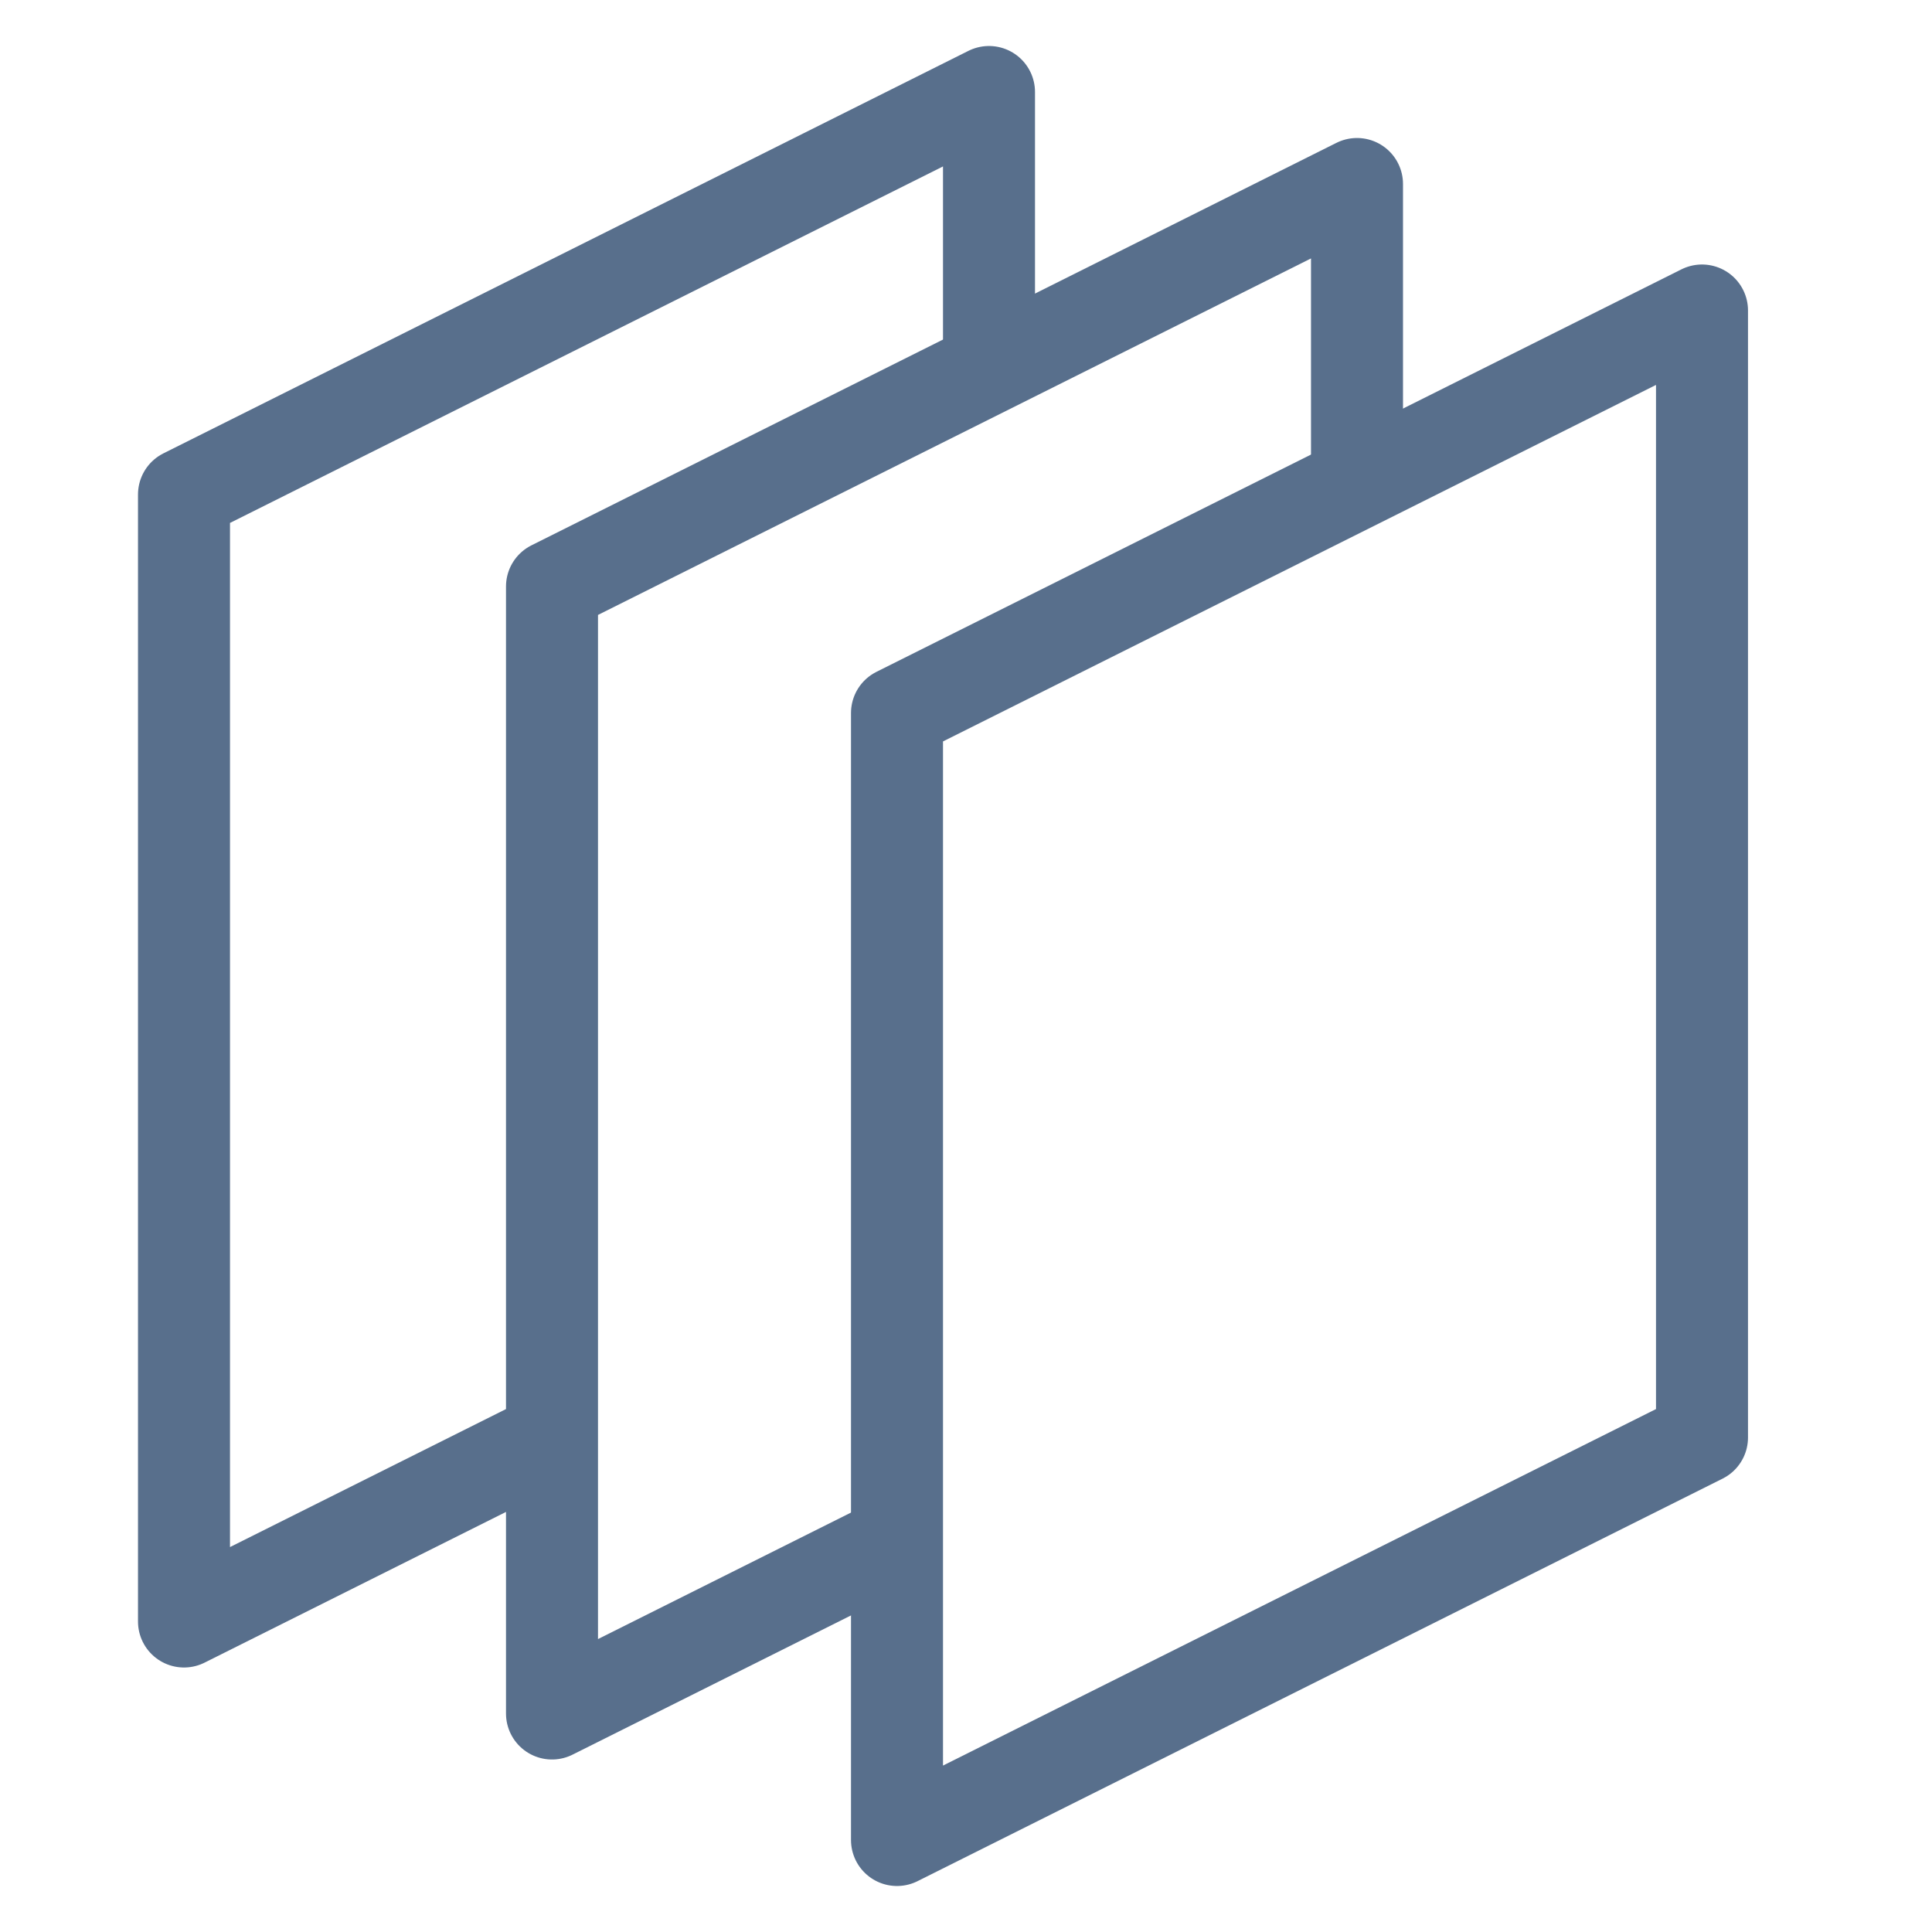
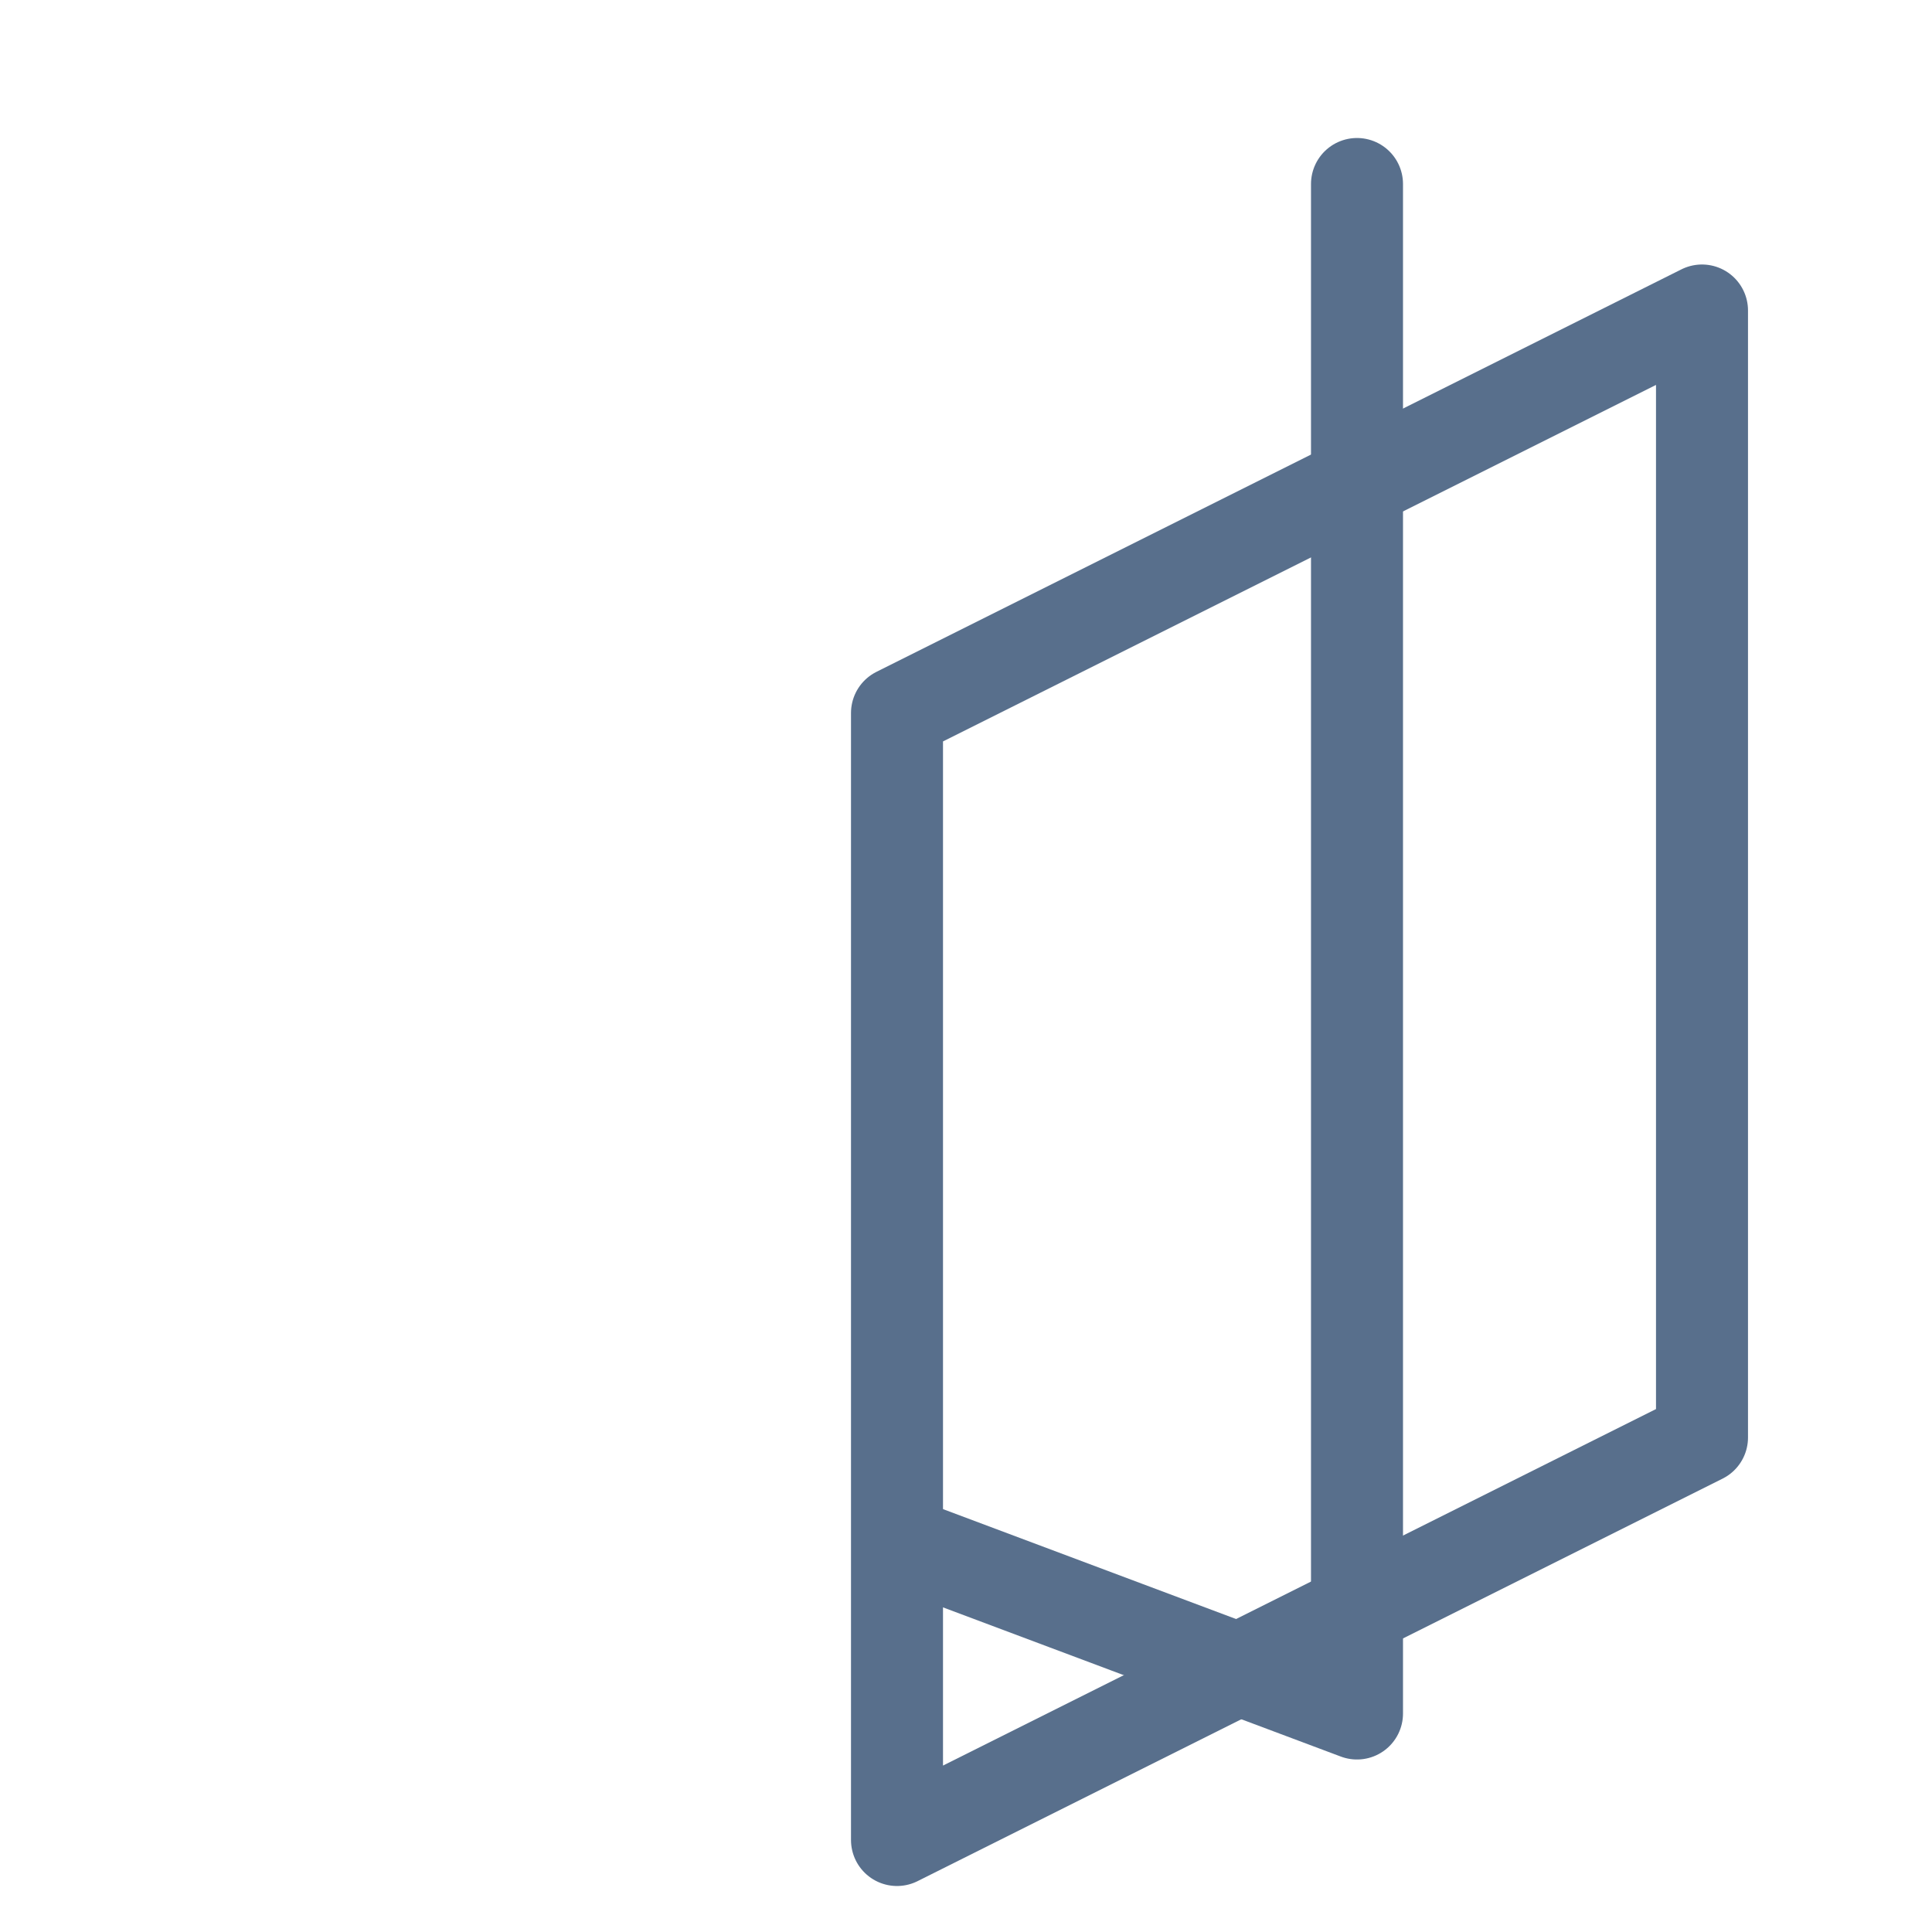
<svg xmlns="http://www.w3.org/2000/svg" width="42" height="42" viewBox="0 0 42 42" fill="none">
-   <path d="M29.5 11V4L12 12.75V37.25L19.5 33.5" stroke="#586F8C" stroke-width="2" stroke-linejoin="round" />
-   <path d="M12 31.25L4 35.25V10.75L21.5 2V8" stroke="#586F8C" stroke-width="2" stroke-linejoin="round" />
+   <path d="M29.5 11V4V37.25L19.5 33.5" stroke="#586F8C" stroke-width="2" stroke-linejoin="round" />
  <path d="M19.5 15.5L37 6.75V31.25L19.5 40V15.5Z" stroke="#586F8C" stroke-width="2" stroke-linejoin="round" />
</svg>